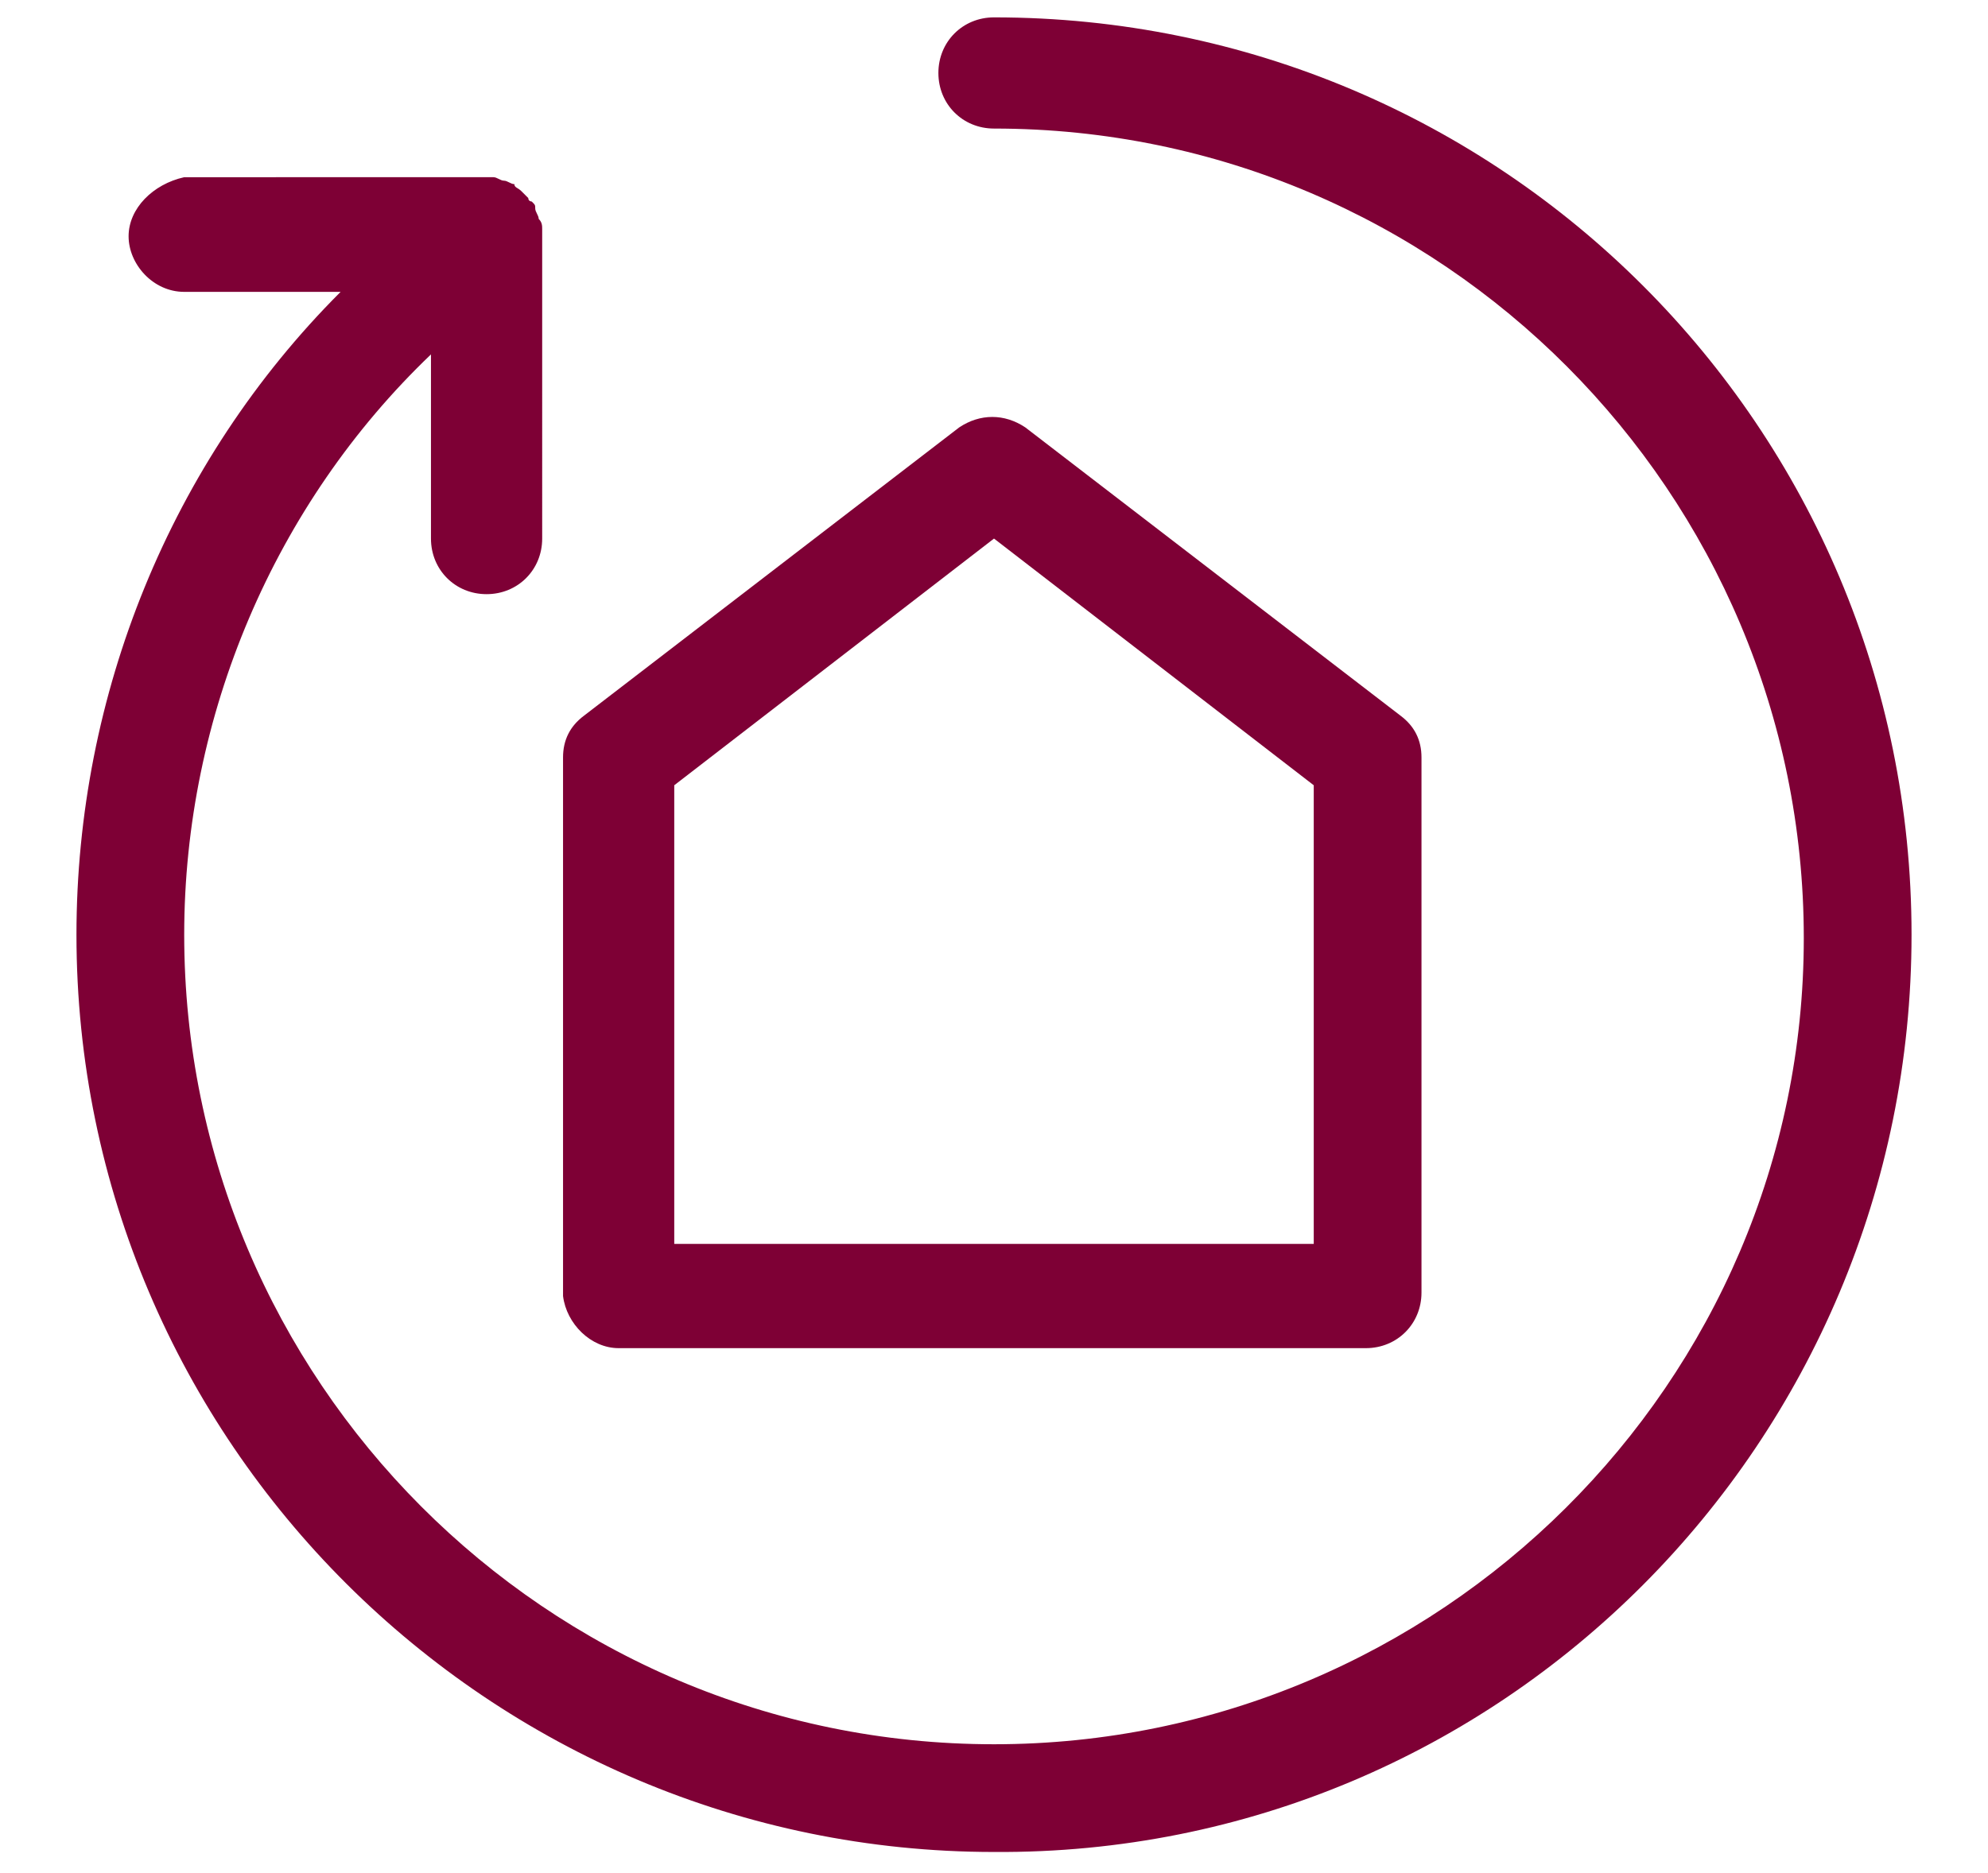
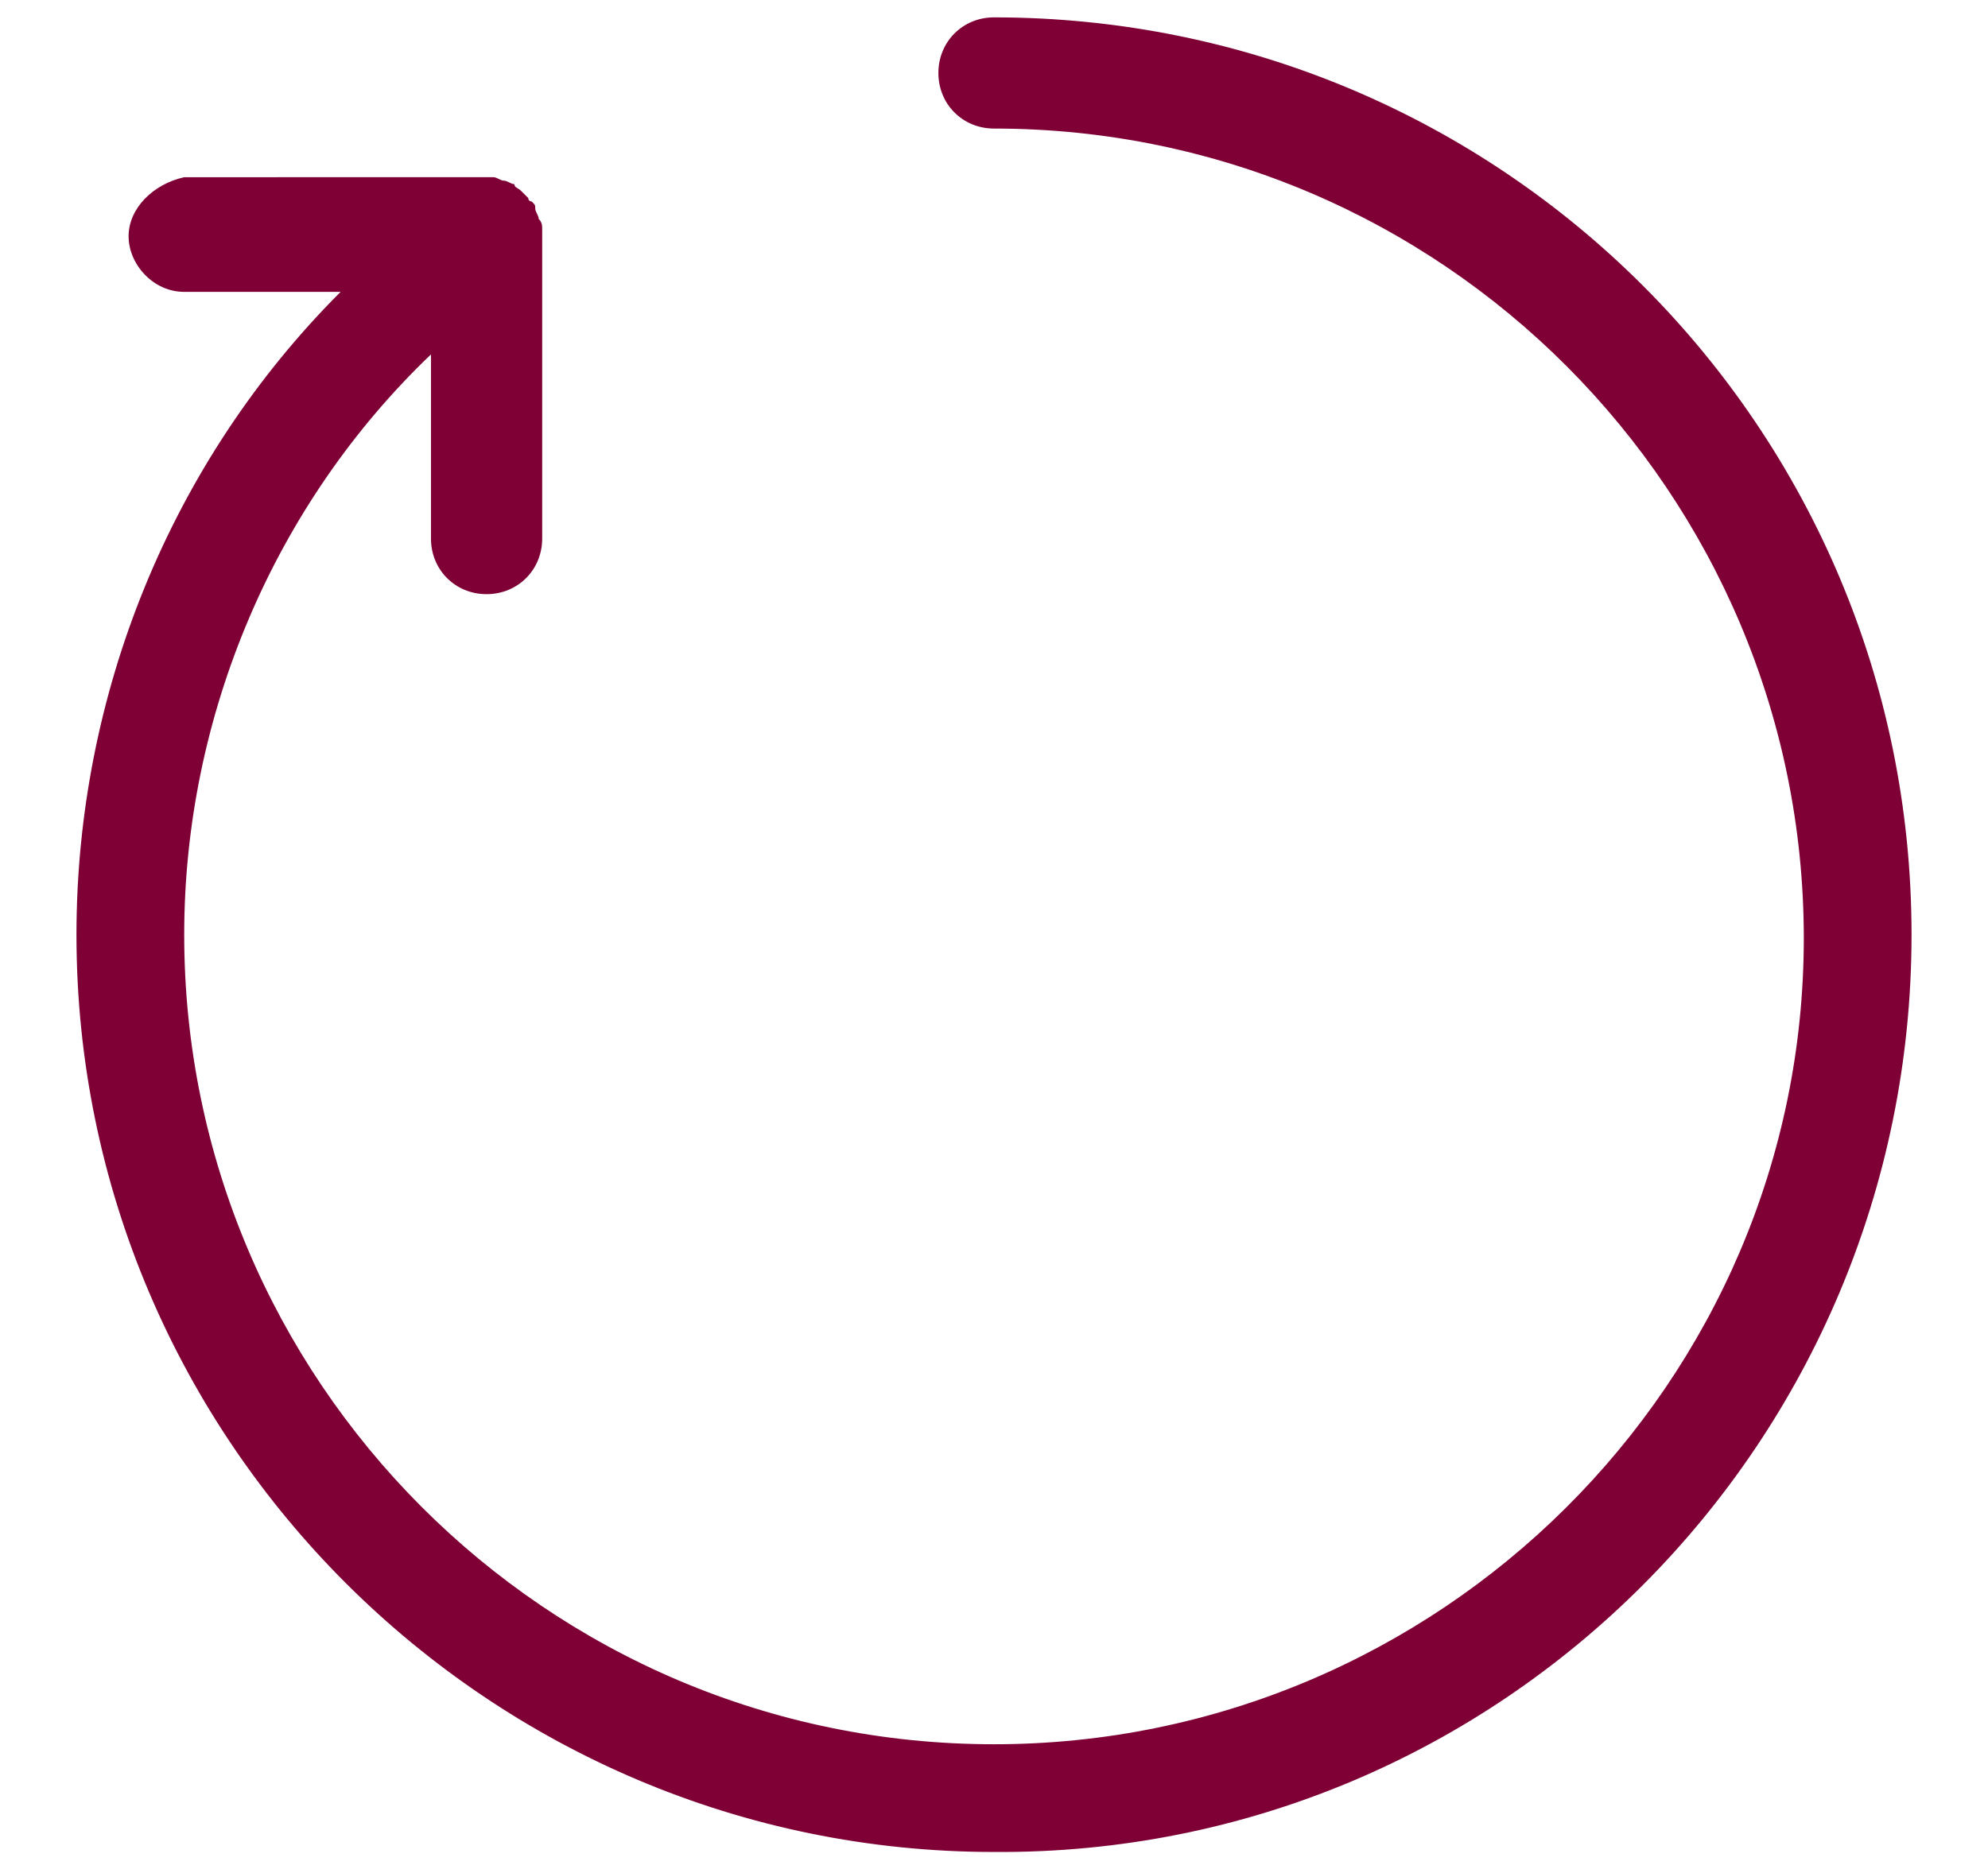
<svg xmlns="http://www.w3.org/2000/svg" xmlns:xlink="http://www.w3.org/1999/xlink" version="1.1" id="Group_82" x="0px" y="0px" viewBox="0 0 57.2 53.9" style="enable-background:new 0 0 57.2 53.9;" xml:space="preserve">
  <style type="text/css">
	.st0{fill:#7E0035;}
</style>
  <g id="Group_83" transform="translate(0 0)">
    <g>
      <defs>
        <rect id="SVGID_1_" width="57.2" height="53.9" />
      </defs>
      <clipPath id="SVGID_00000116936671299170718390000003040638913697341074_">
        <use xlink:href="#SVGID_1_" style="overflow:visible;" />
      </clipPath>
    </g>
  </g>
  <g>
-     <path class="st0" d="M17.8,38.8h21.5c0.9,0,1.6-0.7,1.6-1.6V21.8c0-0.5-0.2-0.9-0.6-1.2l-10.8-8.3c-0.6-0.4-1.3-0.4-1.9,0   l-10.8,8.3c-0.4,0.3-0.6,0.7-0.6,1.2v15.5C16.3,38.1,17,38.8,17.8,38.8z M19.4,22.6l9.2-7.1l9.2,7.1v13.2H19.4V22.6z" />
    <path class="st0" d="M28.6,0.5c-0.9,0-1.6,0.7-1.6,1.6s0.7,1.6,1.6,1.6c12.9,0,23.3,10.5,23.3,23.3S41.4,50.2,28.6,50.2   c-12.9,0-23.3-10.5-23.3-23.3c0-6.3,2.6-12.4,7.1-16.7v5.3c0,0.9,0.7,1.6,1.6,1.6s1.6-0.7,1.6-1.6V6.8c0-0.1,0-0.1,0-0.2   c0-0.1,0-0.2-0.1-0.3c0-0.1-0.1-0.2-0.1-0.3c0-0.1,0-0.1-0.1-0.2c0,0-0.1,0-0.1-0.1c-0.1-0.1-0.1-0.1-0.2-0.2   c-0.1-0.1-0.2-0.1-0.2-0.2c-0.1,0-0.2-0.1-0.3-0.1c-0.1,0-0.2-0.1-0.3-0.1c0,0-0.1,0-0.1,0H5.3C4.4,5.3,3.7,6,3.7,6.8   s0.7,1.6,1.6,1.6h4.5C4.9,13.3,2.2,20,2.2,26.9c0,14.6,11.9,26.4,26.4,26.4C43.2,53.4,55,41.5,55,26.9S43.2,0.5,28.6,0.5z" />
  </g>
</svg>